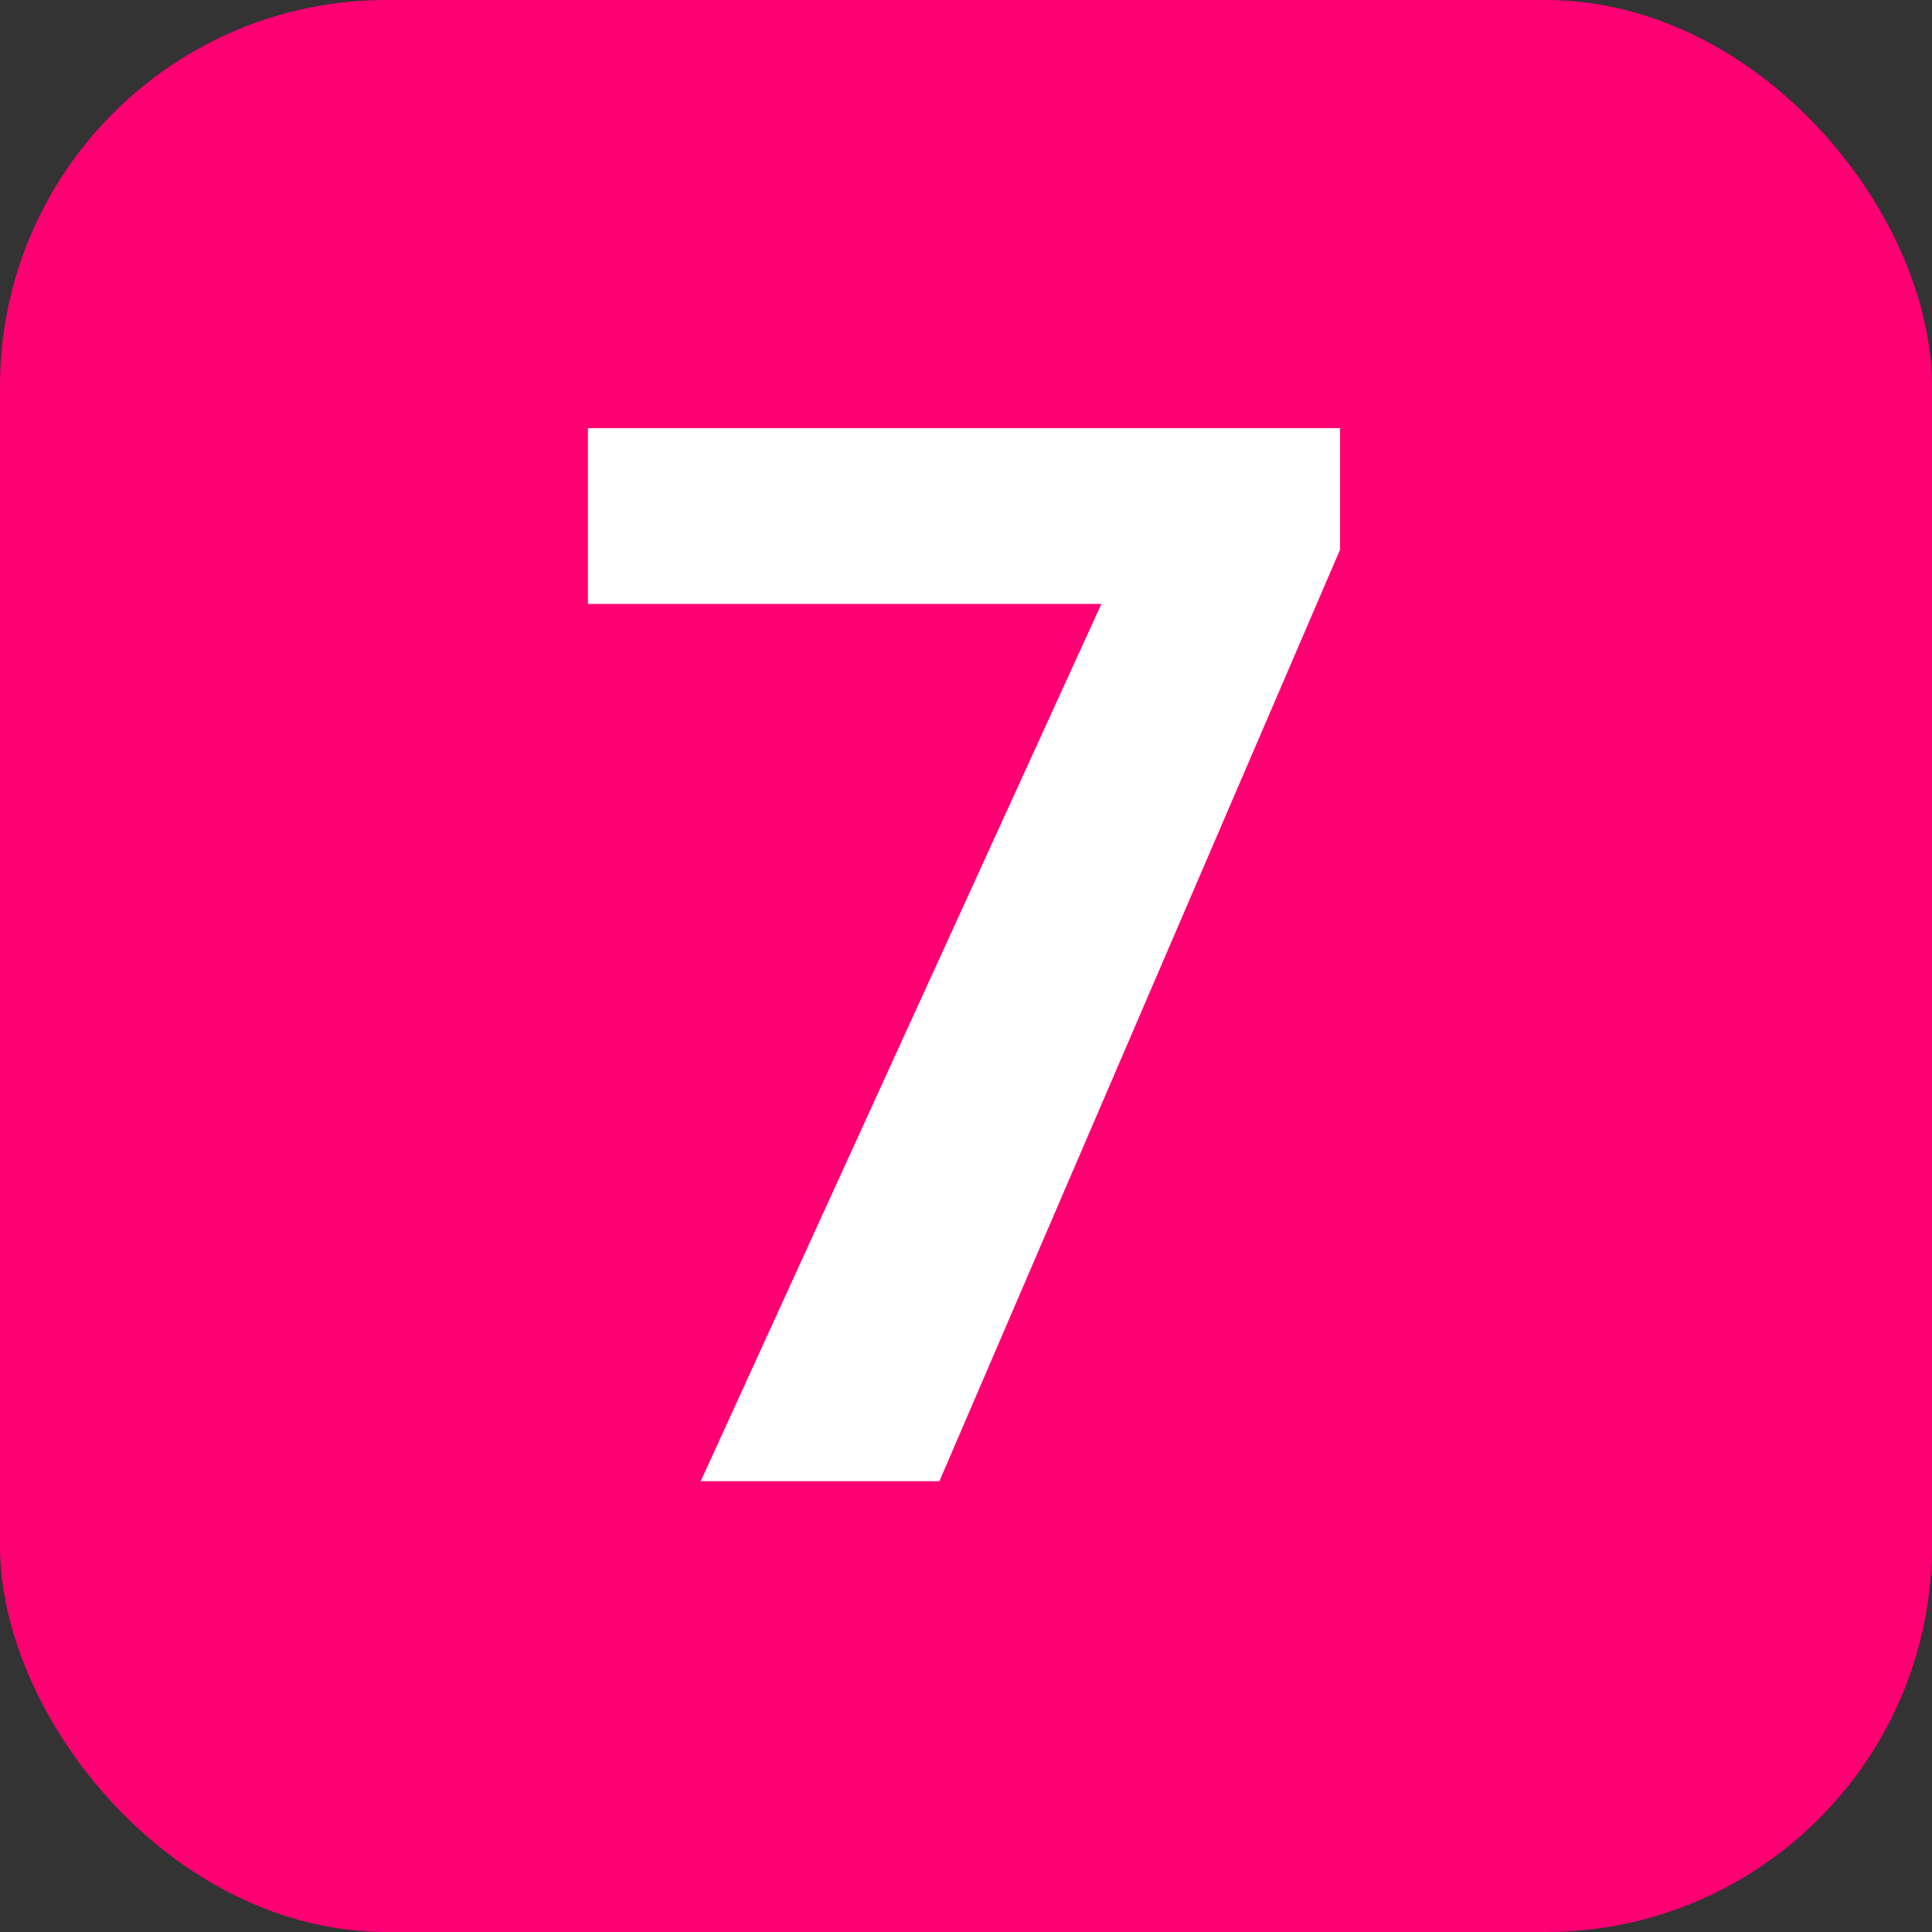
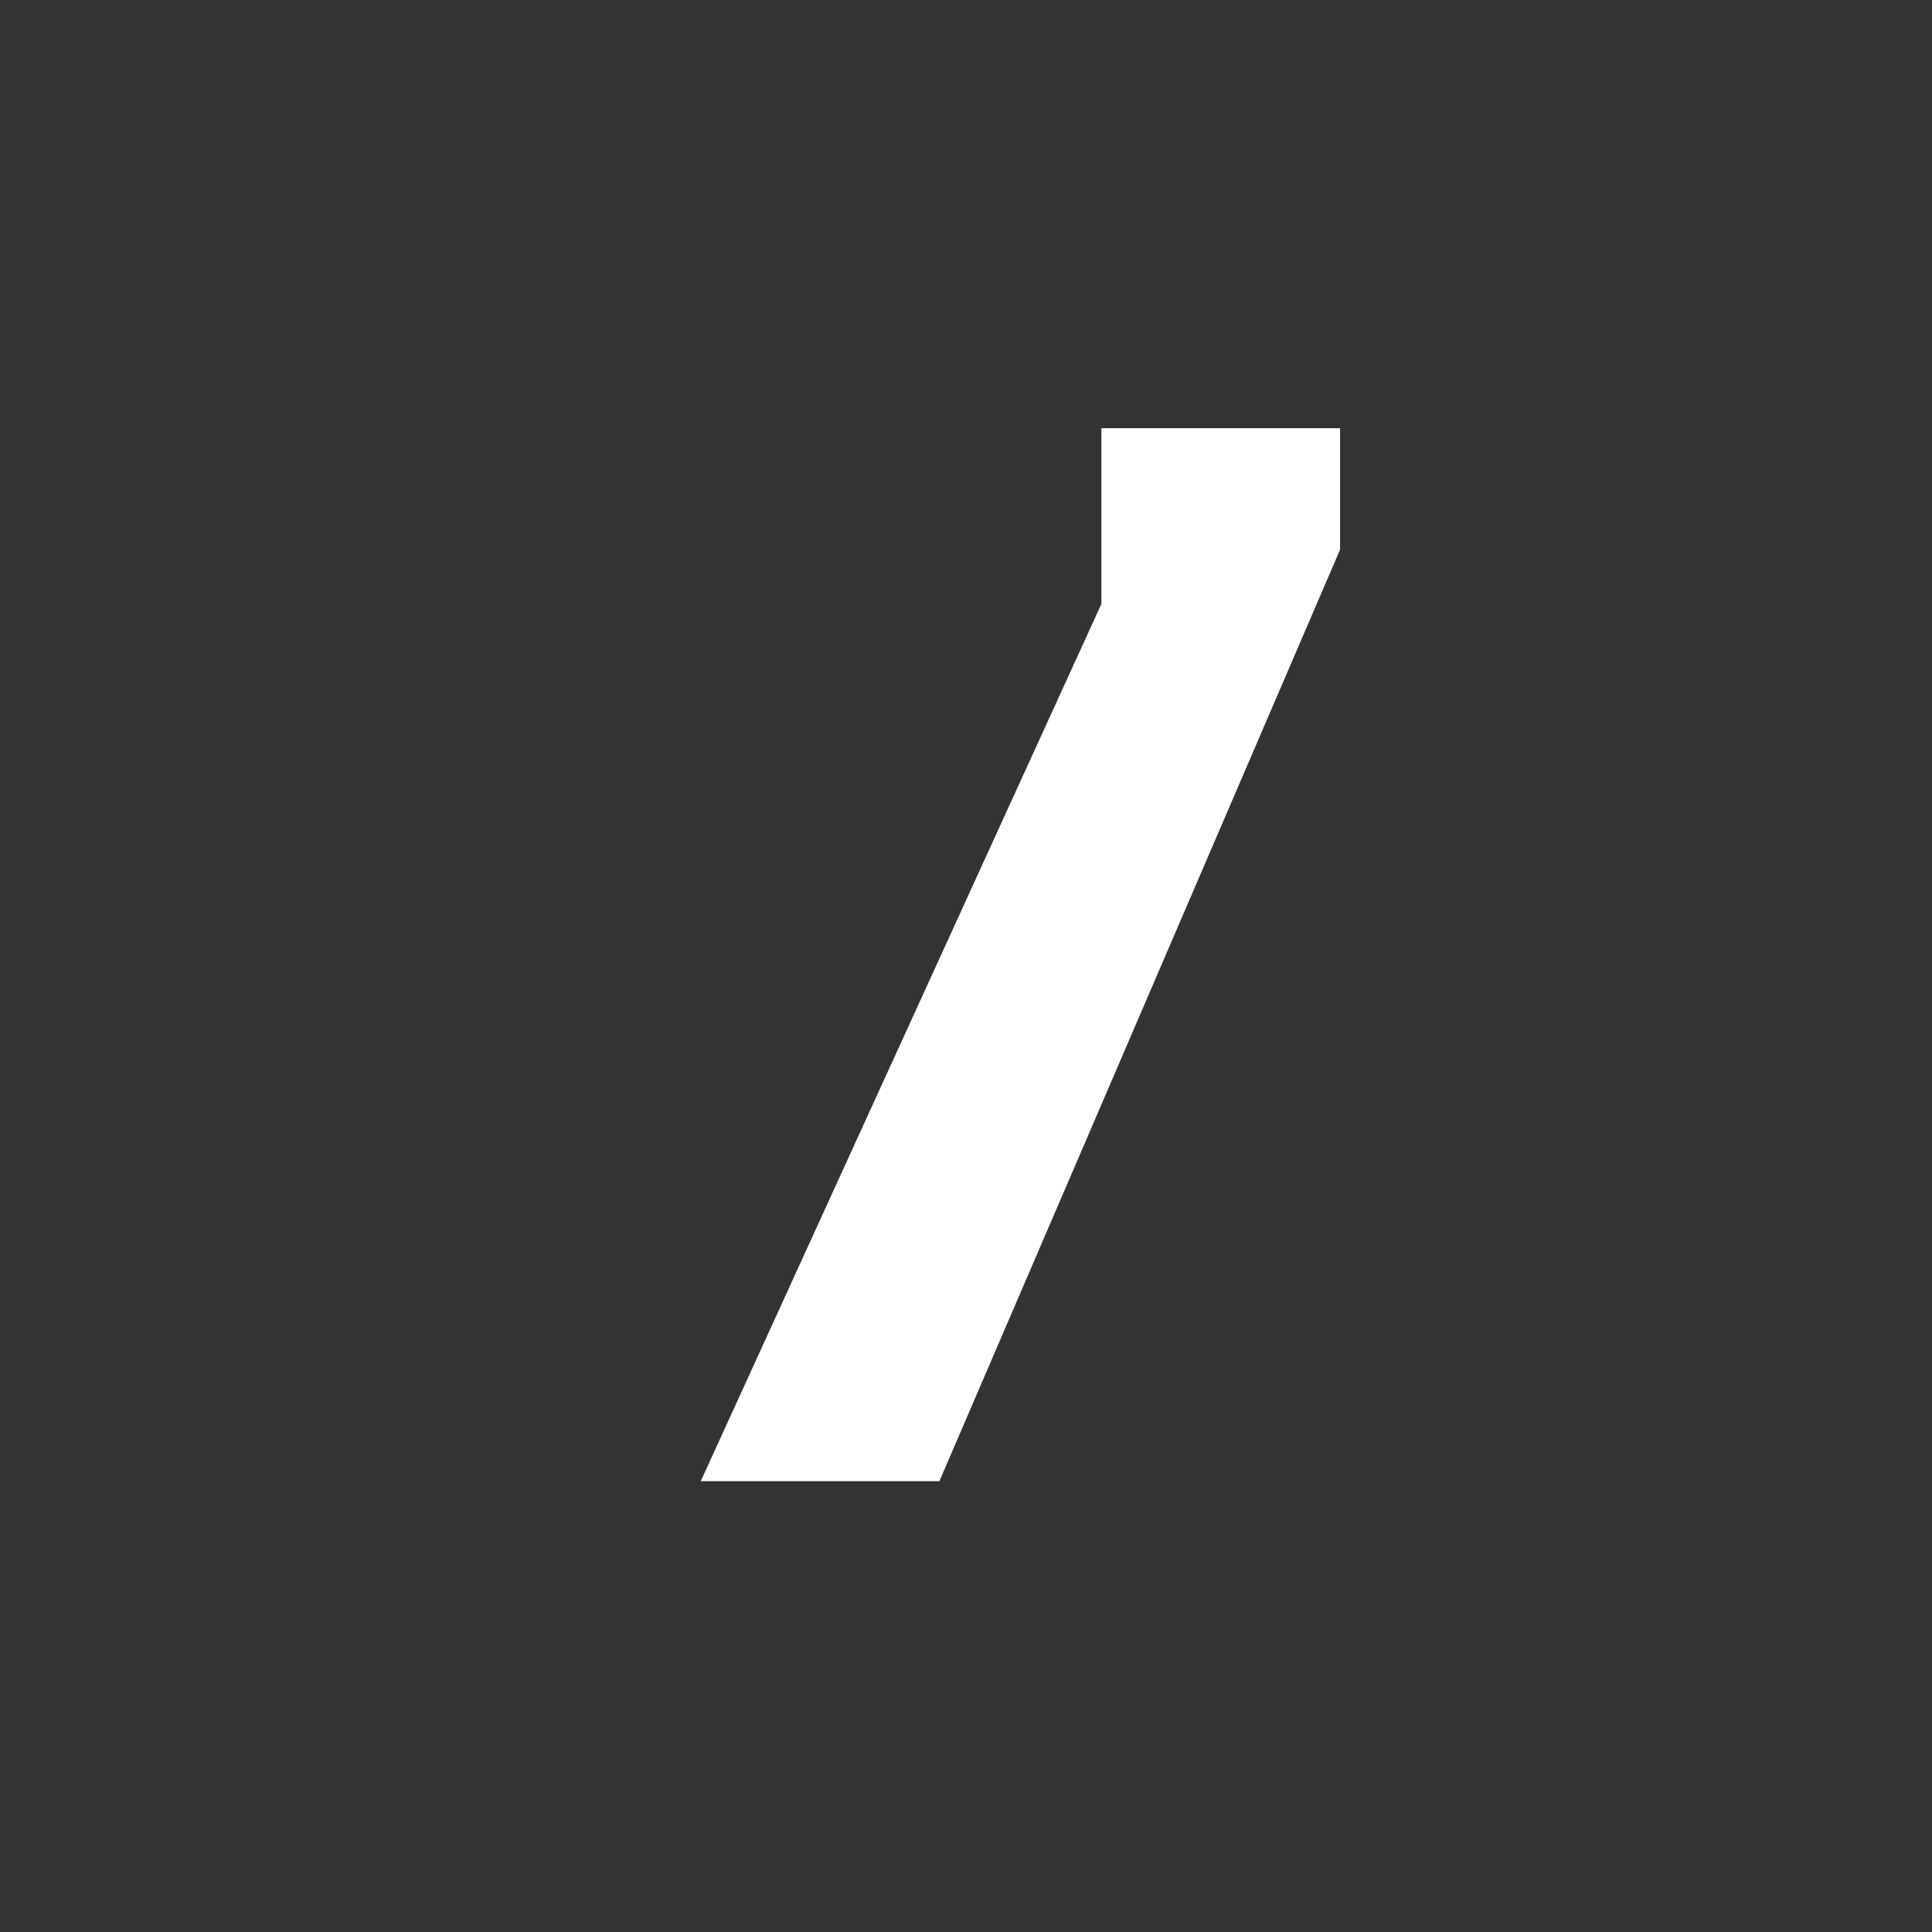
<svg xmlns="http://www.w3.org/2000/svg" width="60" height="60" viewBox="0 0 60 60" fill="none">
  <rect x="0" y="0" width="60" height="60" fill="#333333" stroke="none" />
-   <rect width="60" height="60" rx="12" fill="#FF0073" />
-   <path d="M41.617 13.297V17.07L29.174 46H21.762L34.205 18.755H18.258V13.297H41.617Z" fill="white" />
+   <path d="M41.617 13.297V17.07L29.174 46H21.762L34.205 18.755V13.297H41.617Z" fill="white" />
</svg>